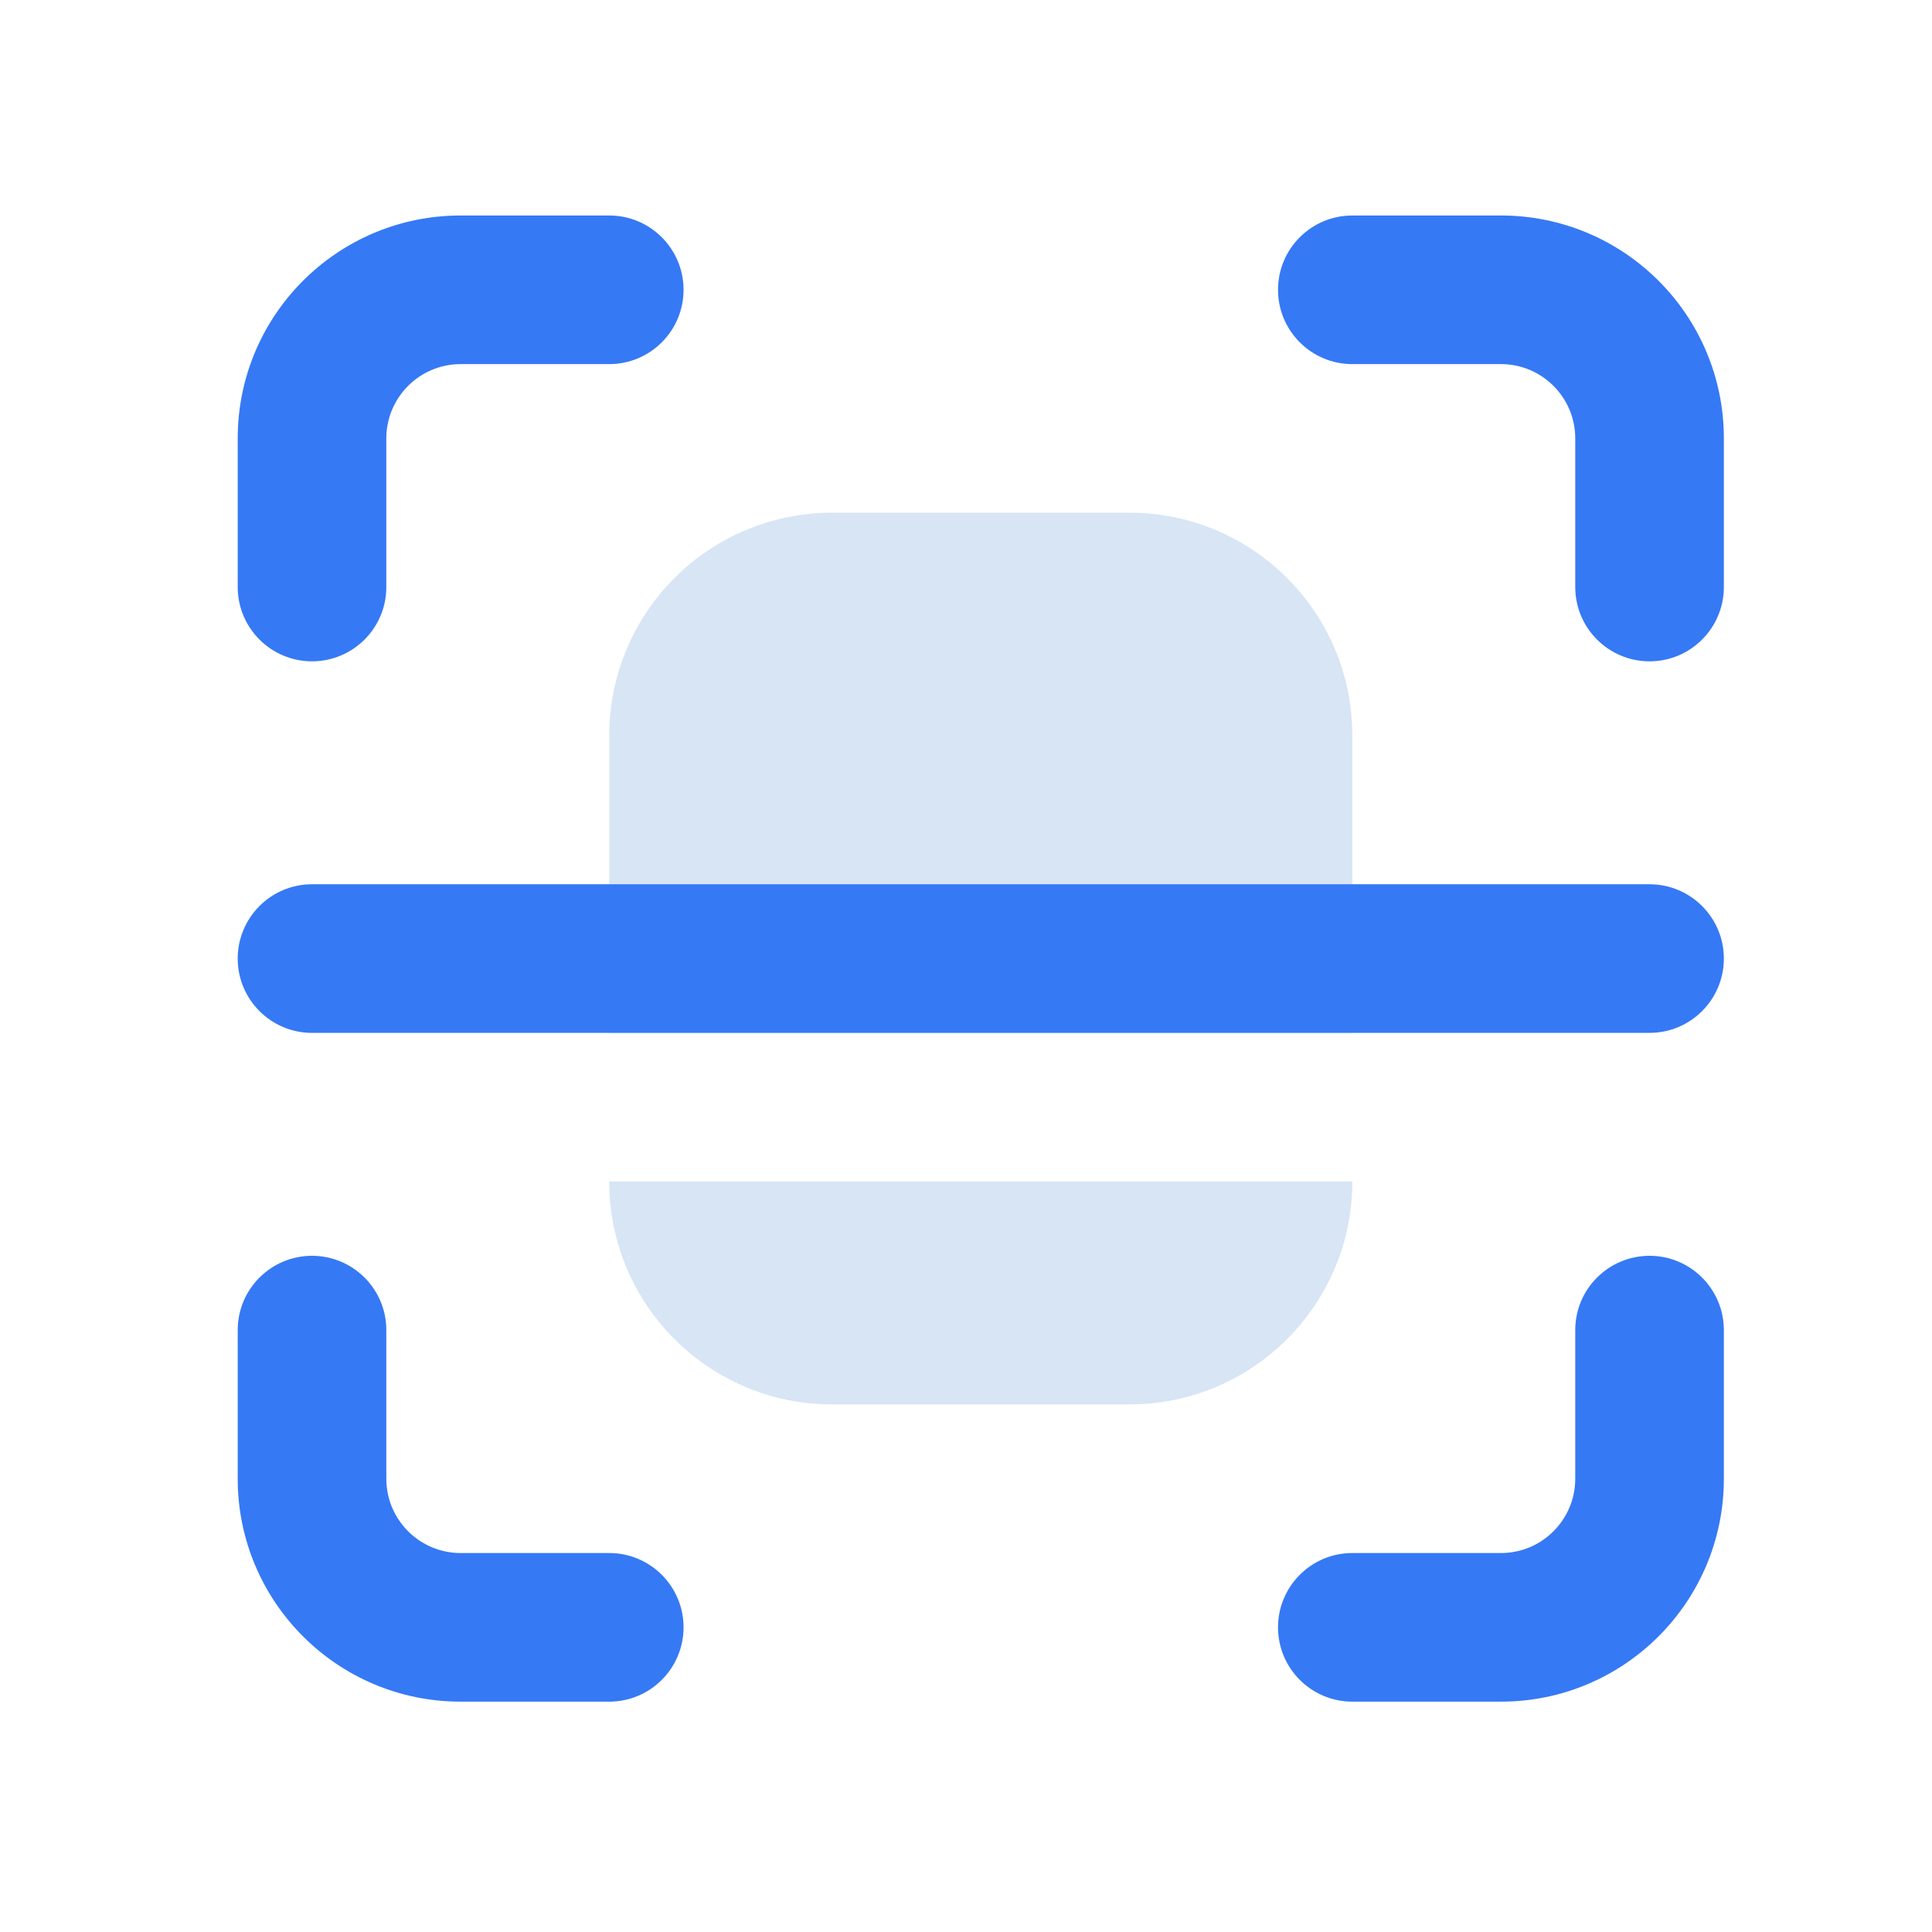
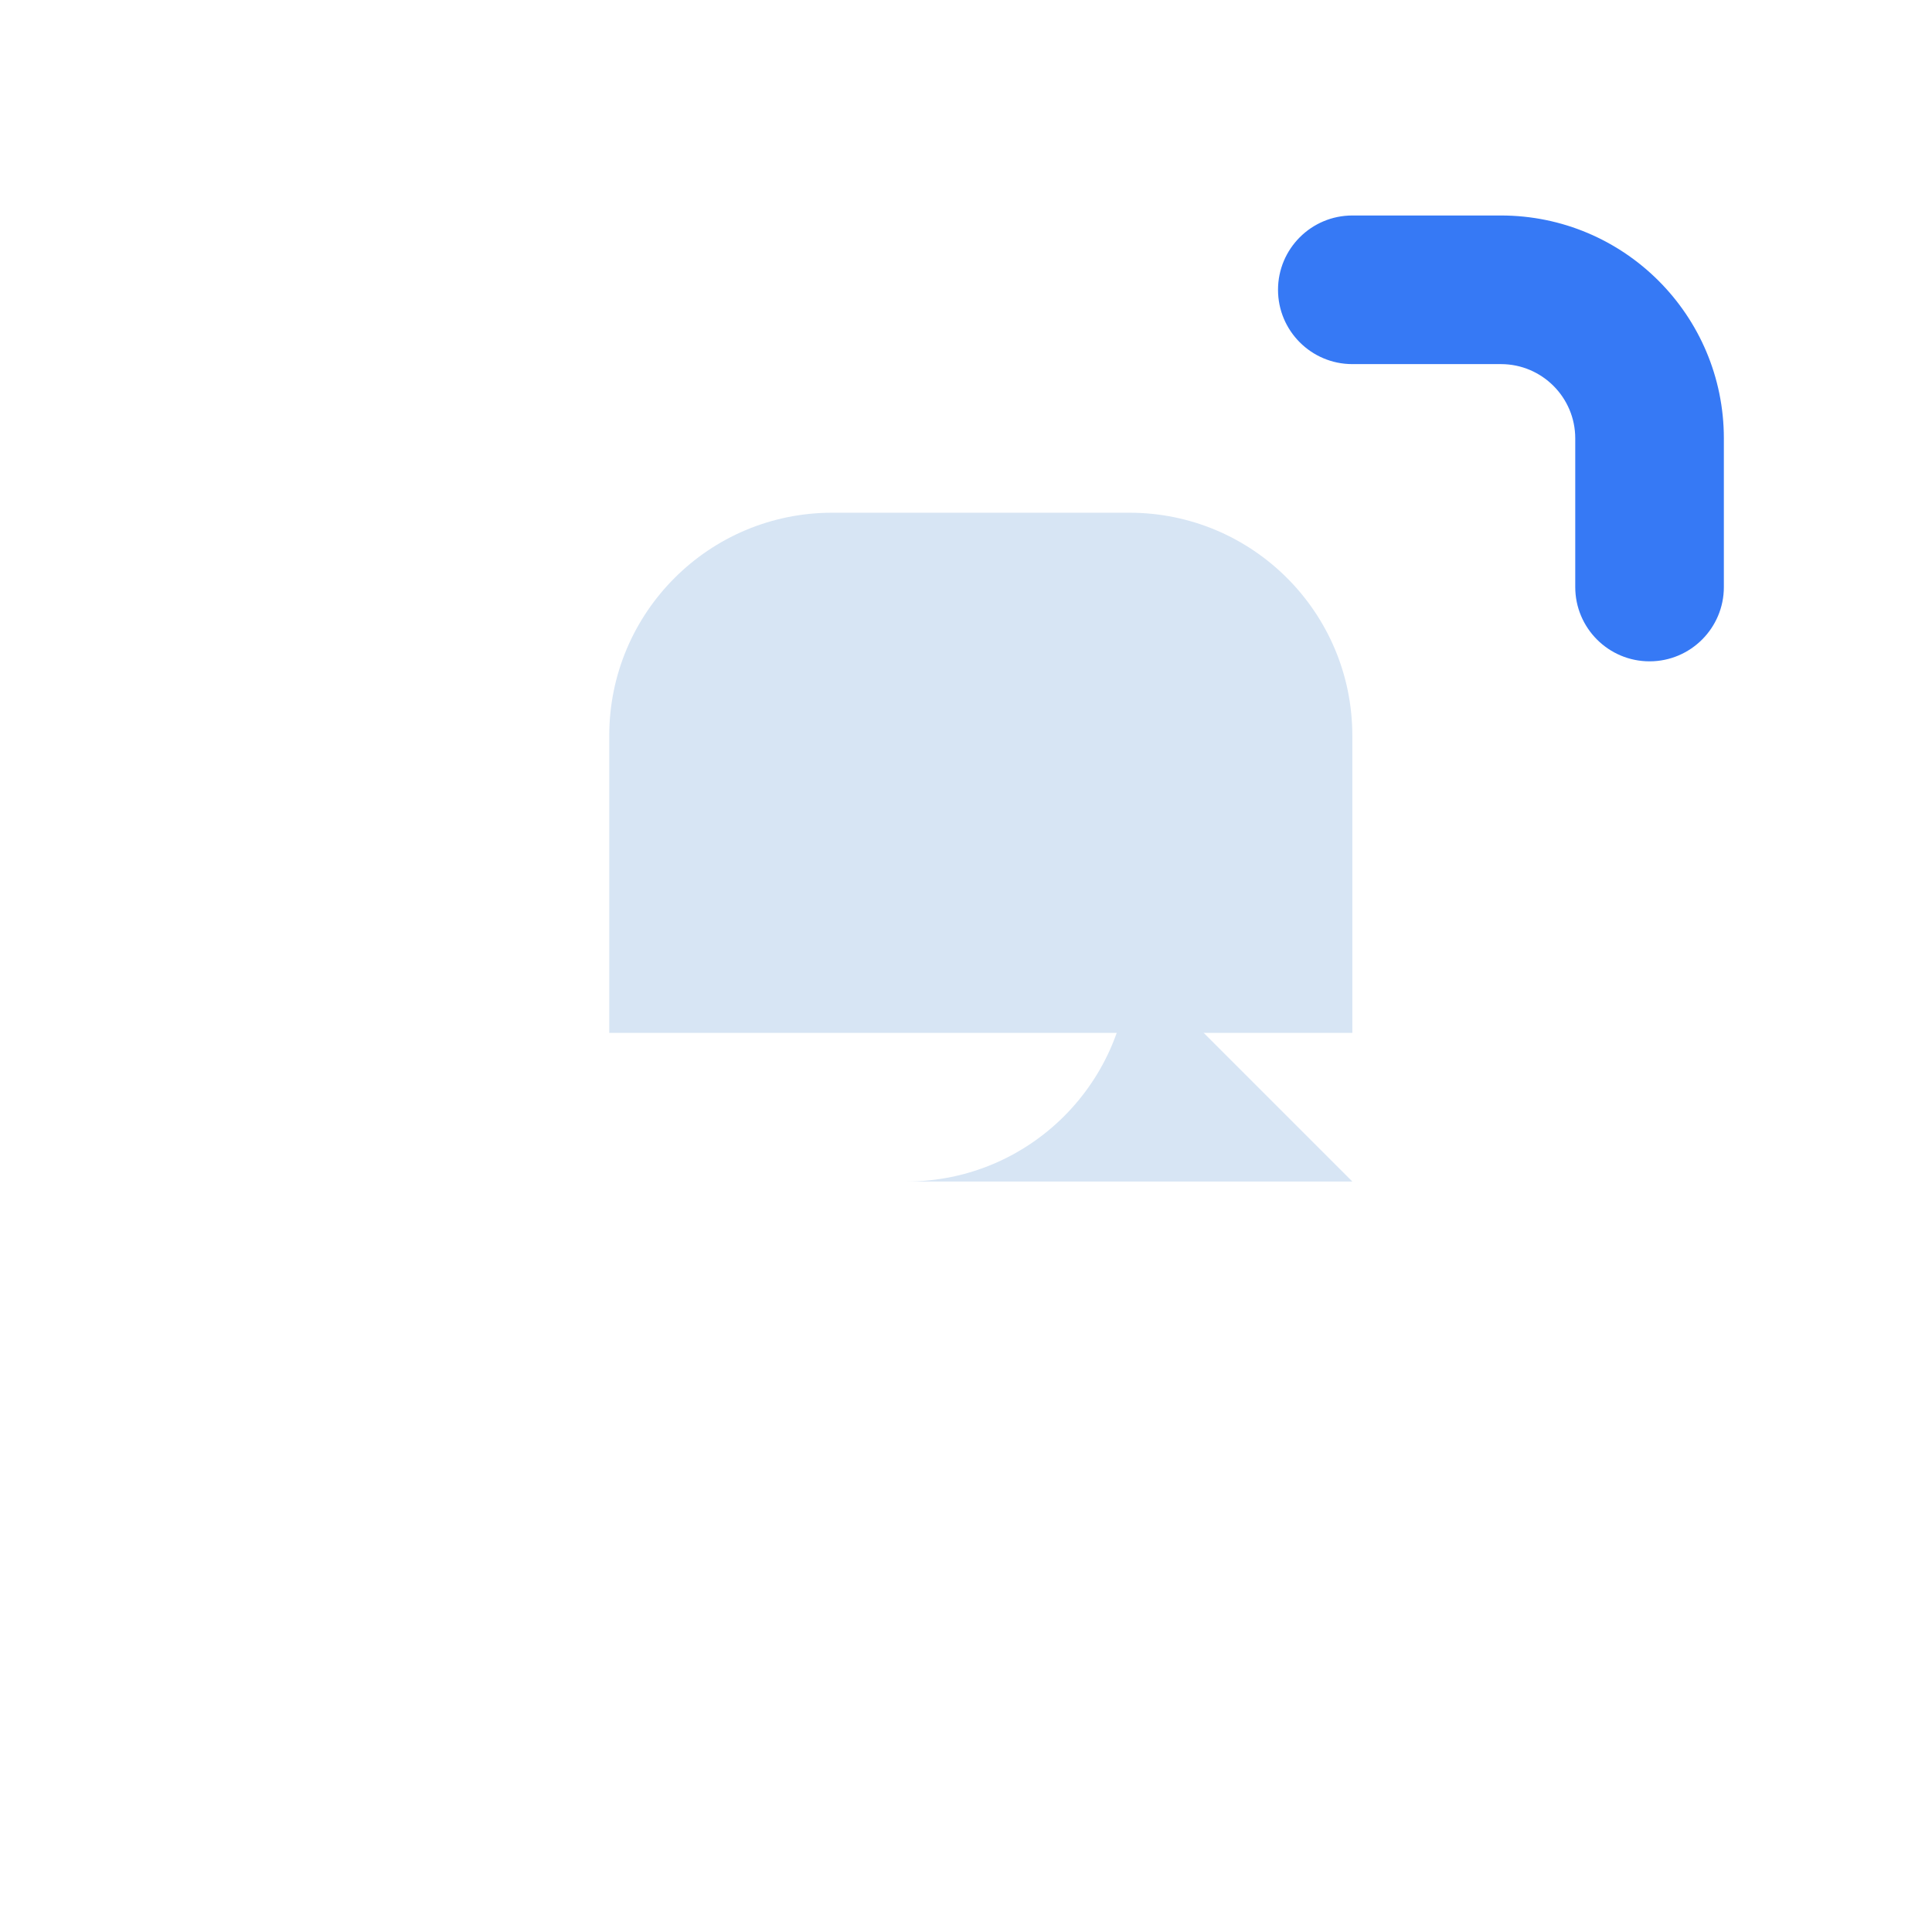
<svg xmlns="http://www.w3.org/2000/svg" id="Layer_1" data-name="Layer 1" viewBox="0 0 26 26">
  <defs>
    <style>
      .cls-1 {
        fill: #3679f5;
        fill-rule: evenodd;
      }

      .cls-1, .cls-2 {
        stroke-width: 0px;
      }

      .cls-2 {
        fill: #d7e5f4;
      }
    </style>
  </defs>
  <path class="cls-2" d="M11.199,6.9c-1.657,0-3,1.343-3,3v4h10v-4c0-1.657-1.343-3-3-3h-4Z" />
-   <path class="cls-2" d="M18.199,15.9h-10c0,1.657,1.343,3,3,3h4c1.657,0,3-1.343,3-3Z" />
-   <path class="cls-1" d="M3.199,12.9c0-.552.448-1,1-1h18c.552,0,1,.448,1,1s-.448,1-1,1H4.199c-.552,0-1-.448-1-1Z" />
-   <path class="cls-1" d="M3.199,5.9c0-1.657,1.343-3,3-3h2c.552,0,1,.448,1,1s-.448,1-1,1h-2c-.552,0-1,.448-1,1v2c0,.552-.448,1-1,1s-1-.448-1-1v-2Z" />
-   <path class="cls-1" d="M3.199,19.9c0,1.657,1.343,3,3,3h2c.552,0,1-.448,1-1s-.448-1-1-1h-2c-.552,0-1-.448-1-1v-2c0-.552-.448-1-1-1s-1,.448-1,1v2Z" />
-   <path class="cls-1" d="M23.199,19.9c0,1.657-1.343,3-3,3h-2c-.552,0-1-.448-1-1s.448-1,1-1h2c.552,0,1-.448,1-1v-2c0-.552.448-1,1-1s1,.448,1,1v2Z" />
+   <path class="cls-2" d="M18.199,15.9h-10h4c1.657,0,3-1.343,3-3Z" />
  <path class="cls-1" d="M23.199,5.9c0-1.657-1.343-3-3-3h-2c-.552,0-1,.448-1,1s.448,1,1,1h2c.552,0,1,.448,1,1v2c0,.552.448,1,1,1s1-.448,1-1v-2Z" />
</svg>